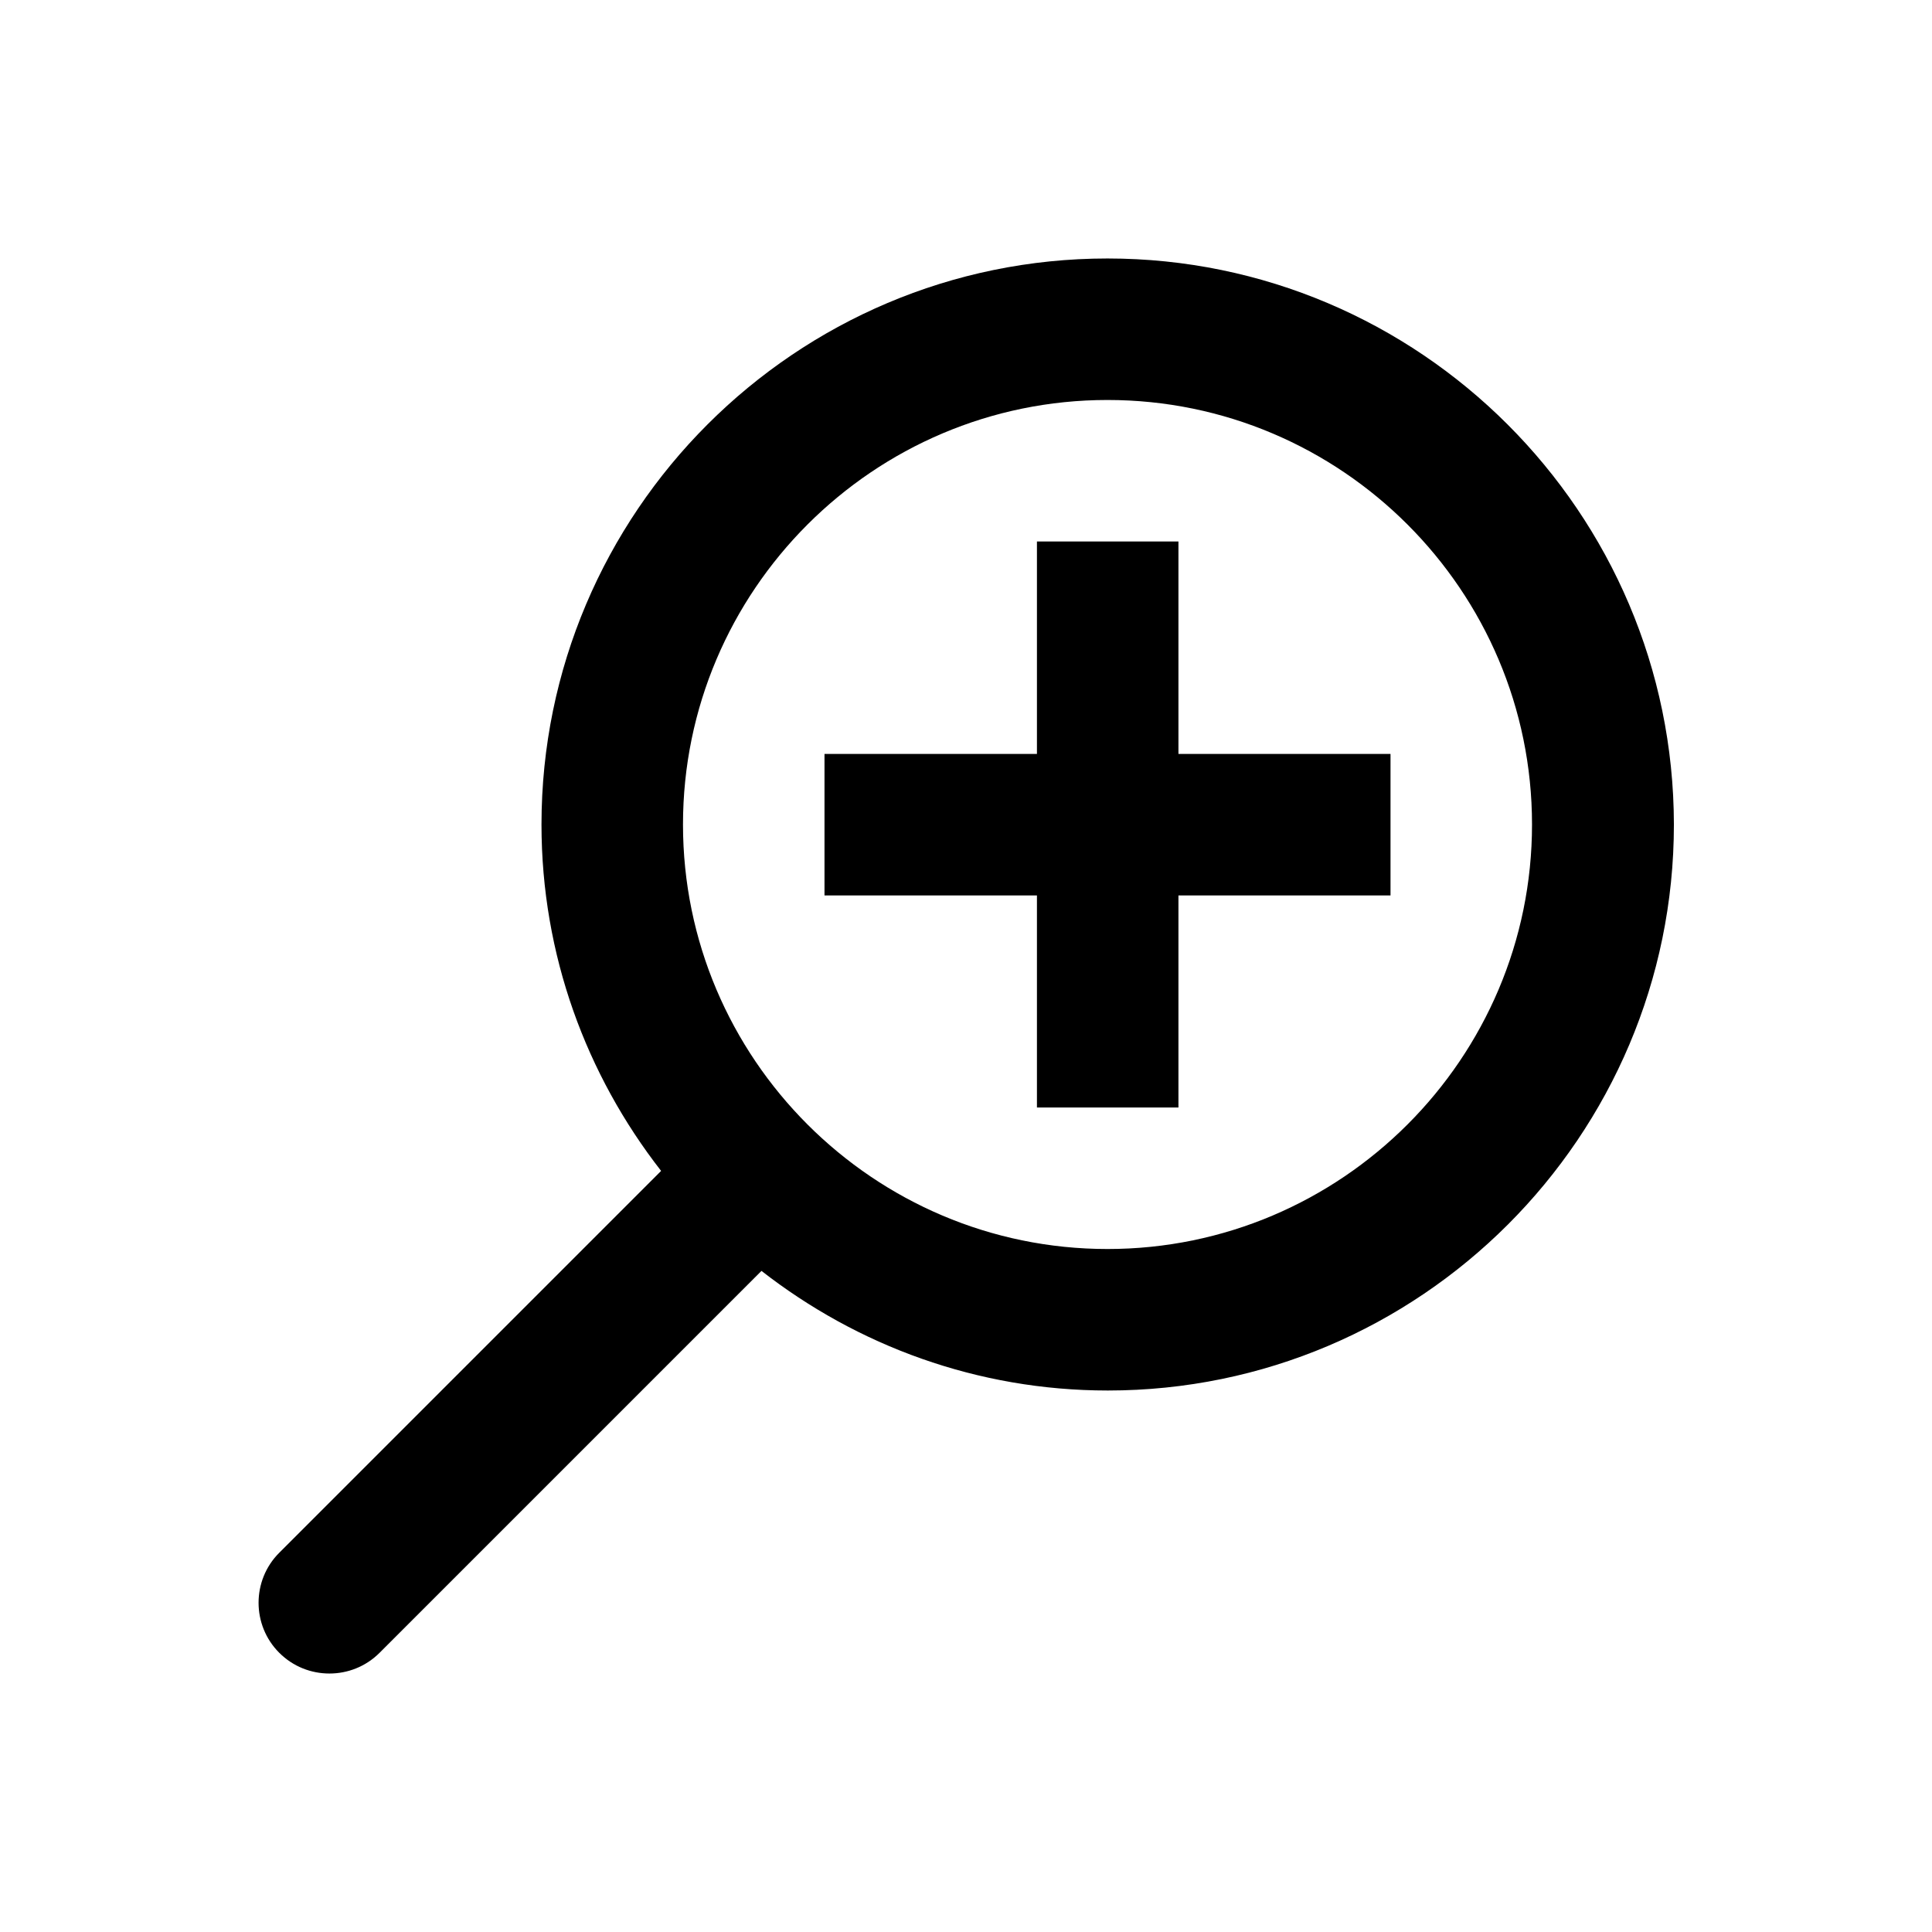
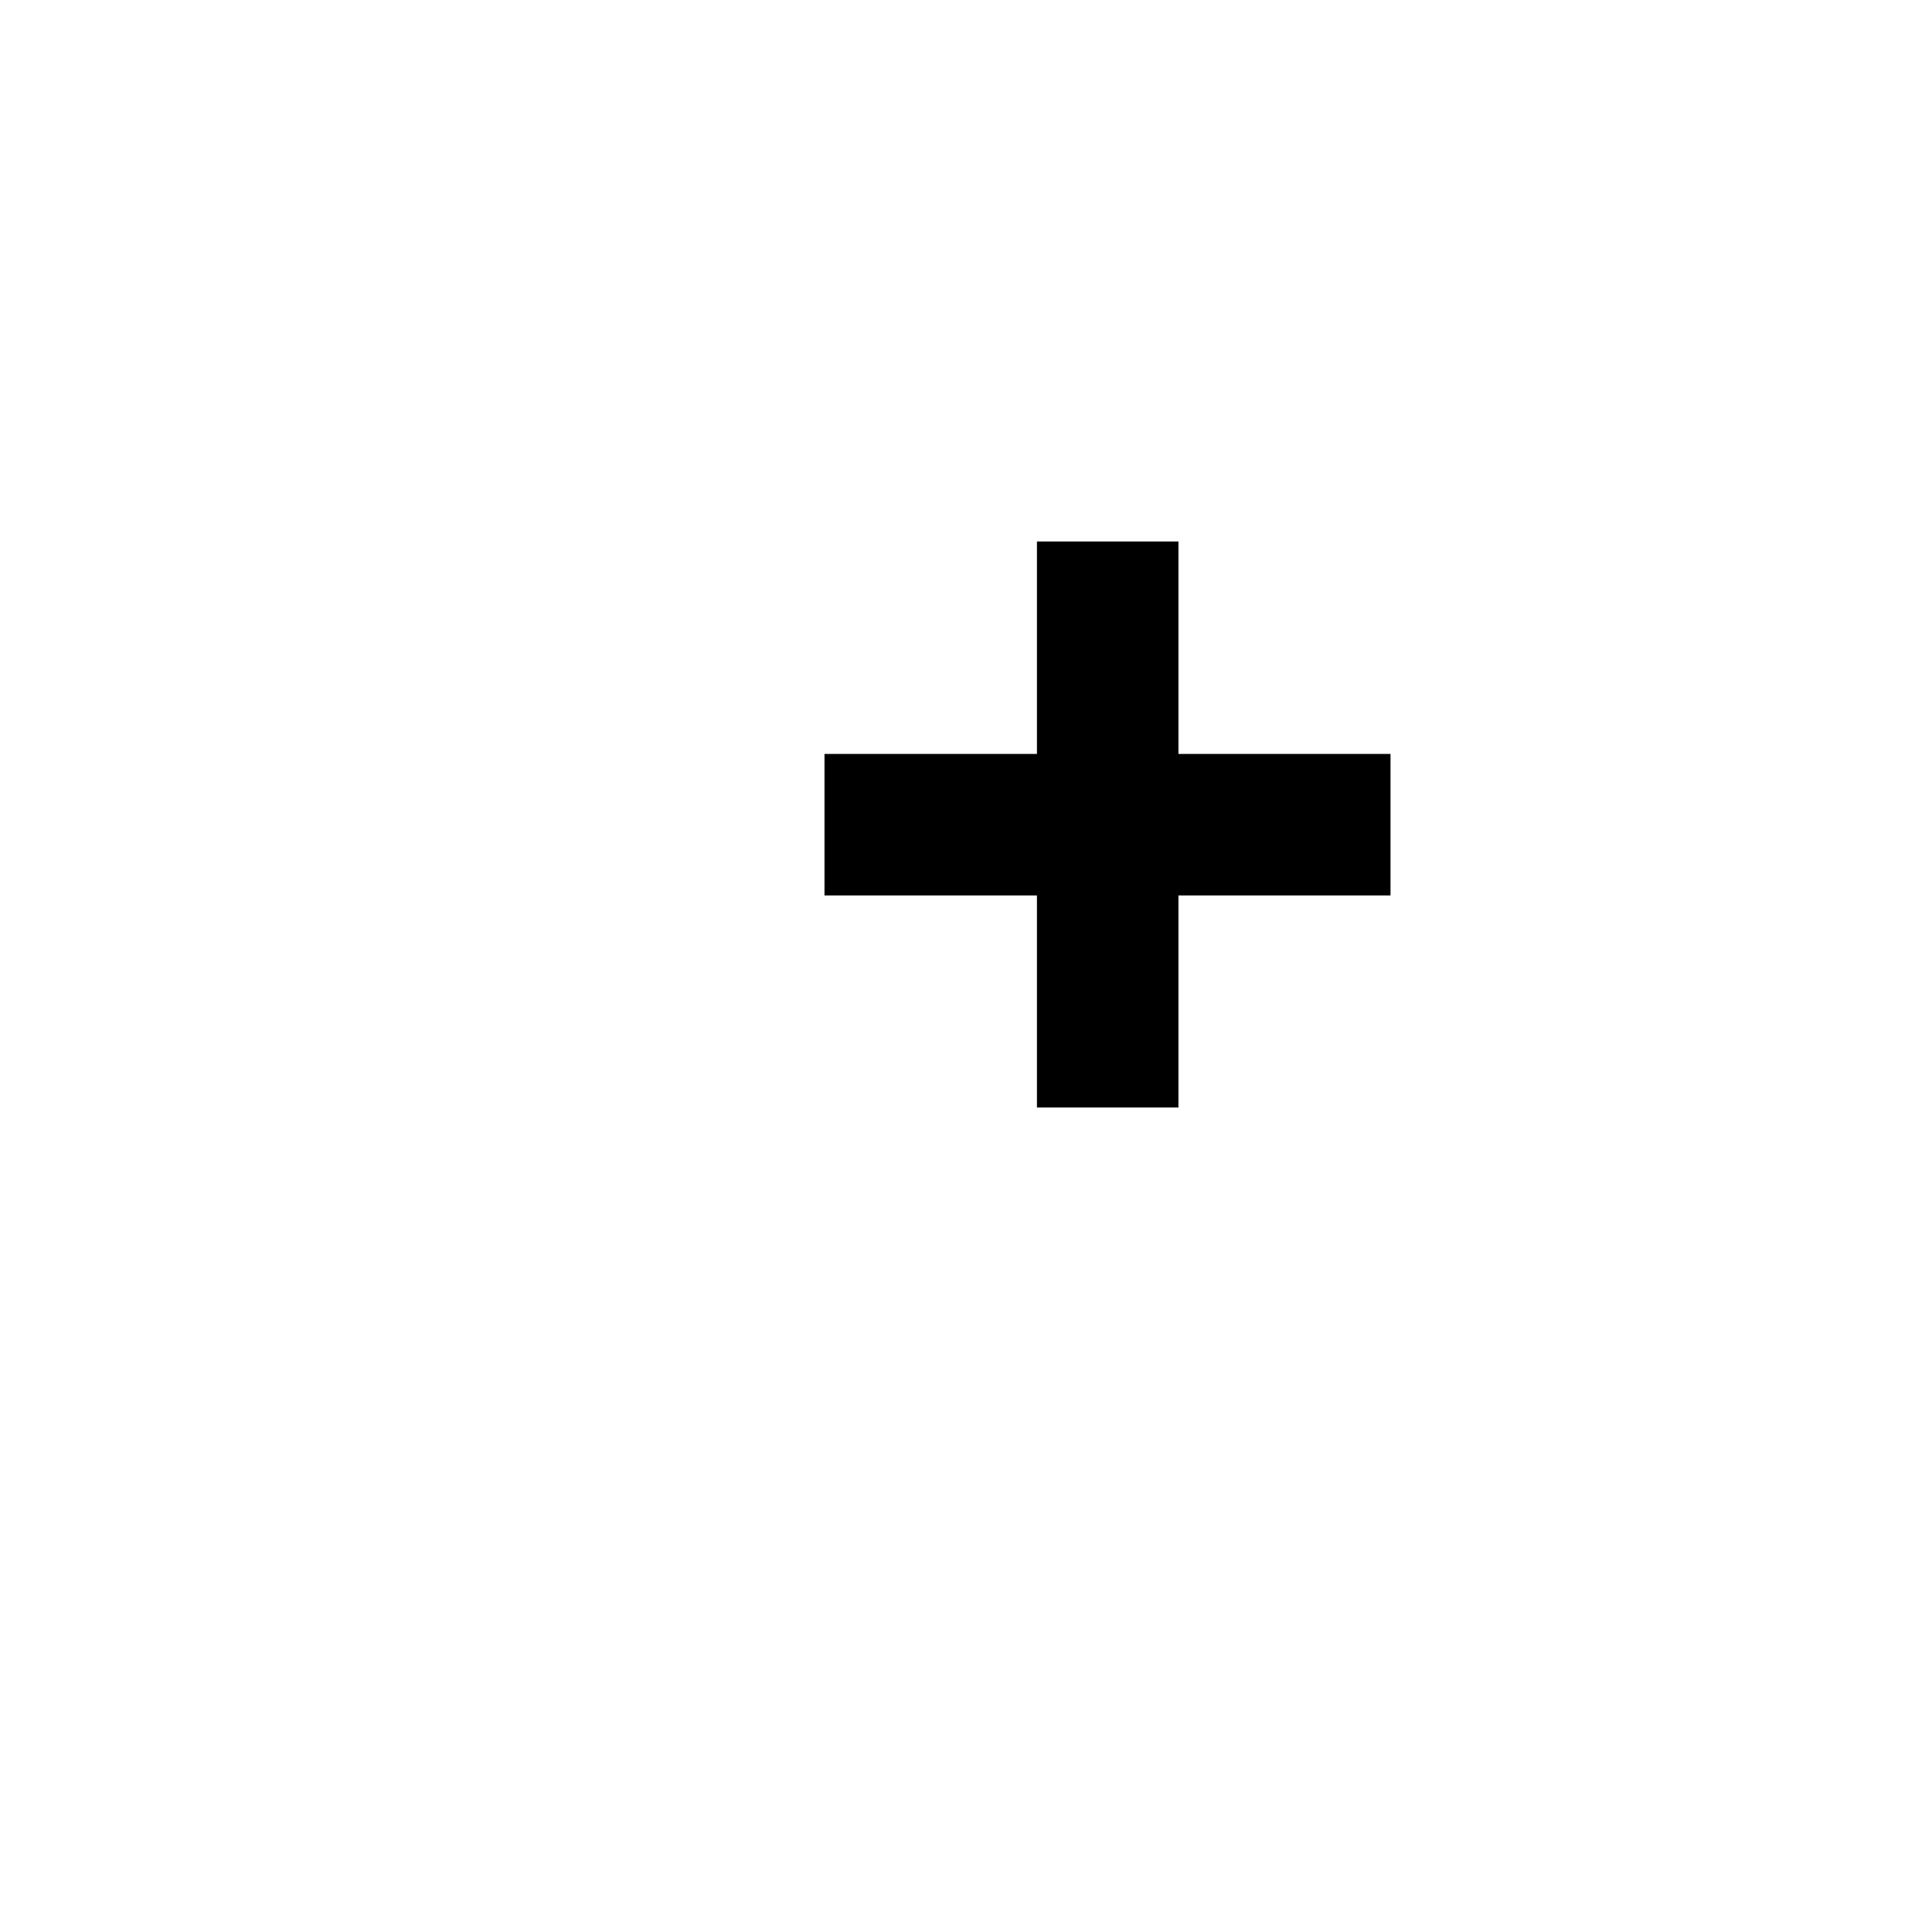
<svg xmlns="http://www.w3.org/2000/svg" version="1.1" id="Layer_1" x="0px" y="0px" viewBox="0 0 512 512" enable-background="new 0 0 512 512" xml:space="preserve">
  <g>
-     <path d="M293.5,68.5c-82.7,0-150,67.3-150,150c0,34.6,11.9,66.4,31.7,91.8L74,411.5c-7.3,7.3-7.3,19.2,0,26.5   c3.7,3.7,8.5,5.5,13.3,5.5c4.8,0,9.6-1.8,13.3-5.5l101.2-101.2c25.4,19.8,57.2,31.7,91.8,31.7c82.7,0,150-67.3,150-150   C443.5,135.8,376.2,68.5,293.5,68.5z M293.5,331c-62,0-112.5-50.5-112.5-112.5c0-62,50.5-112.5,112.5-112.5S406,156.5,406,218.5   C406,280.5,355.5,331,293.5,331z" />
    <polygon points="312.3,143.5 274.8,143.5 274.8,199.8 218.5,199.8 218.5,237.3 274.8,237.3 274.8,293.5 312.3,293.5 312.3,237.3    368.5,237.3 368.5,199.8 312.3,199.8  " />
  </g>
</svg>